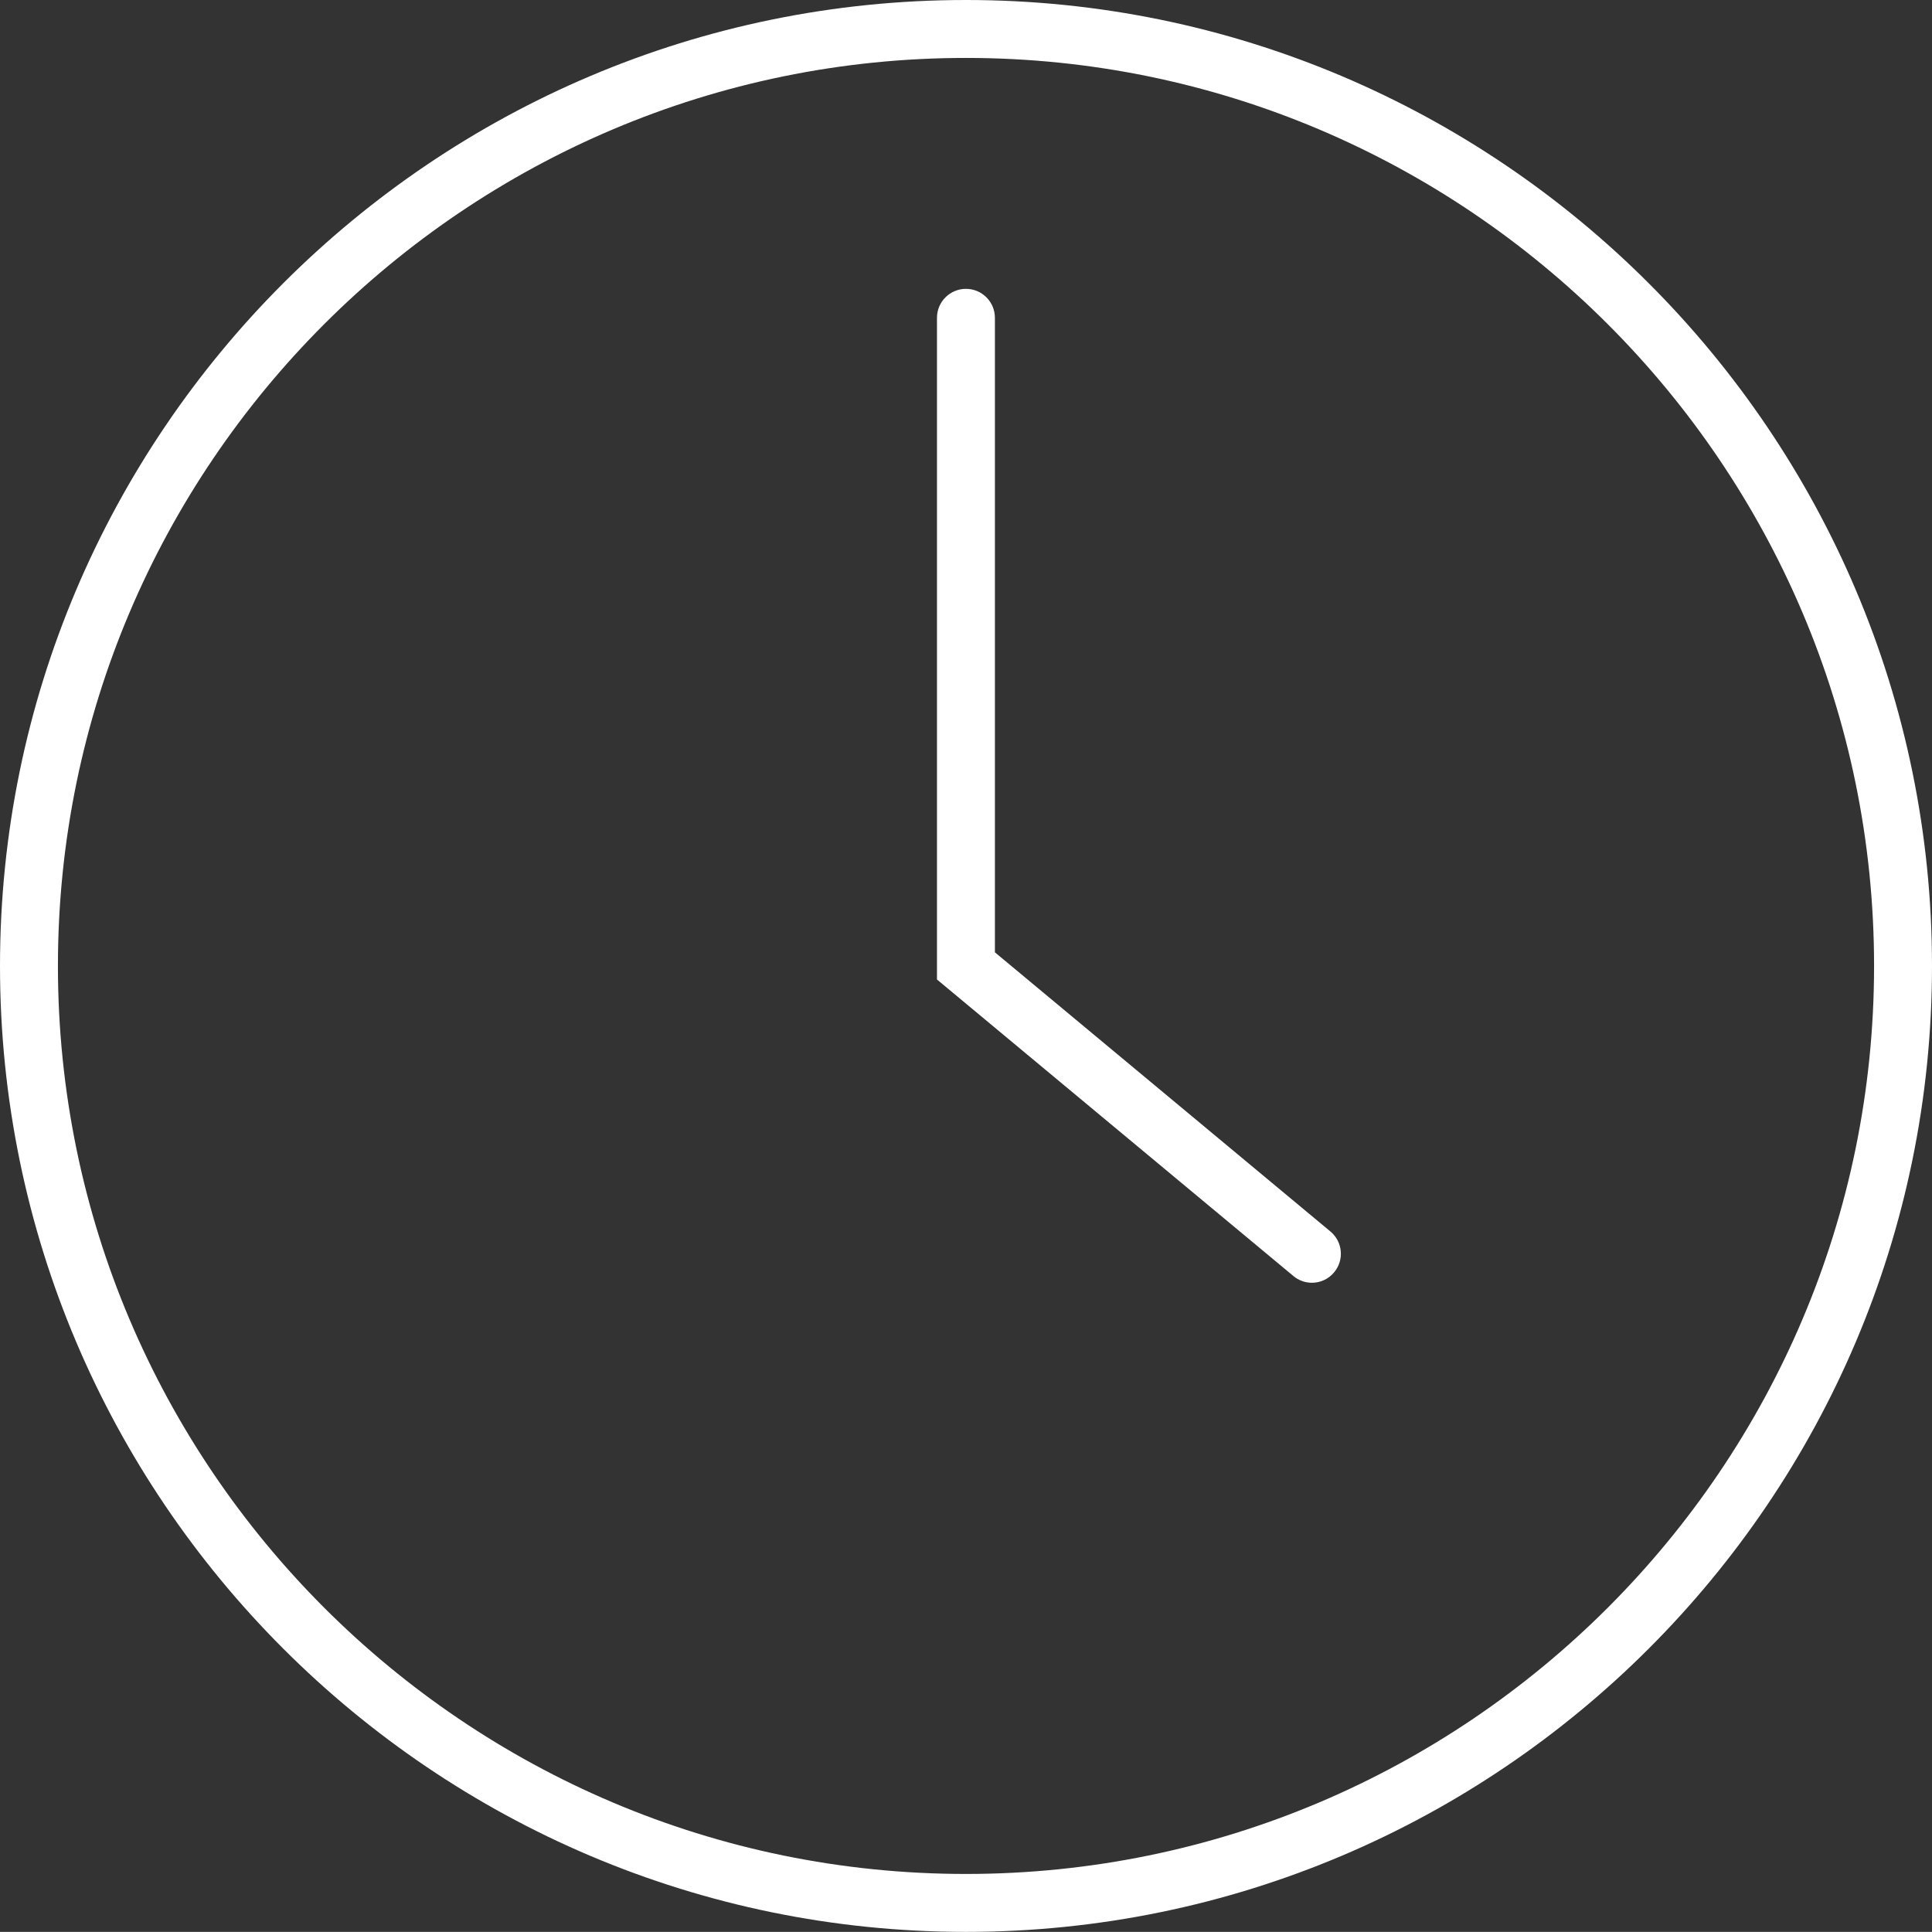
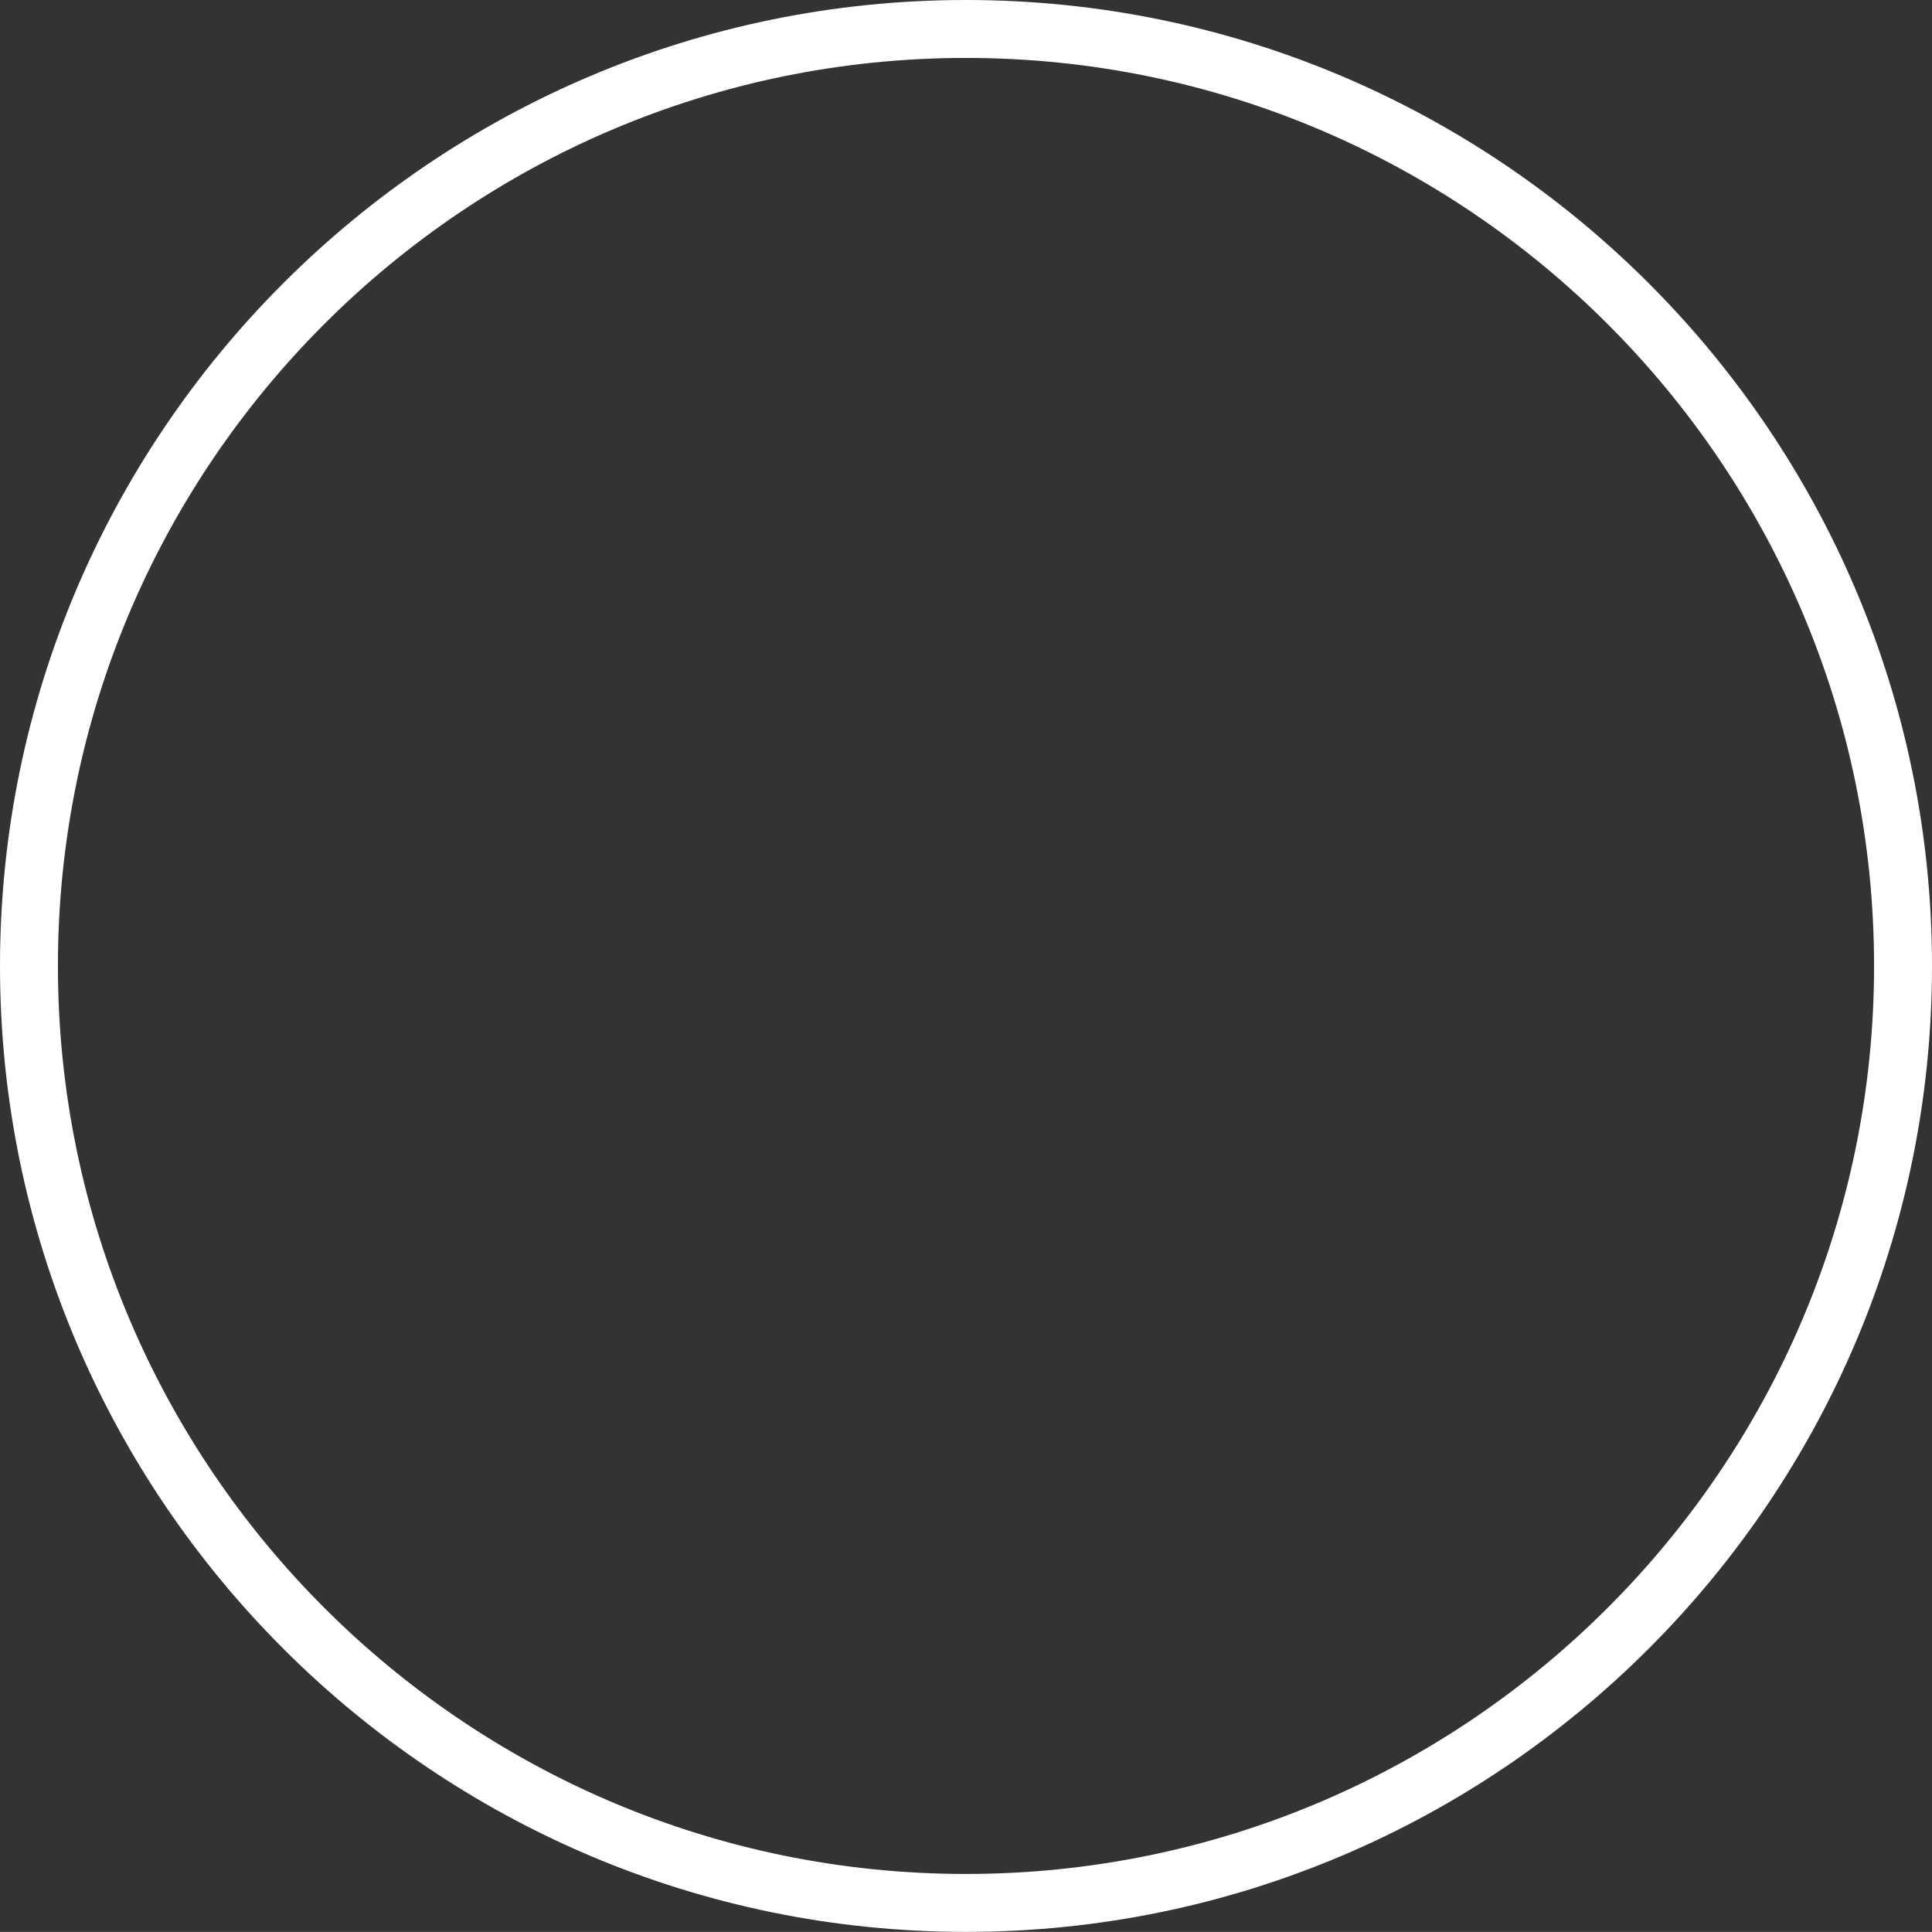
<svg xmlns="http://www.w3.org/2000/svg" version="1.1" id="Calque_1" x="0px" y="0px" width="33.35px" height="33.348px" viewBox="0 0 33.35 33.348" enable-background="new 0 0 33.35 33.348" xml:space="preserve">
  <rect x="0" y="0" width="33.35" height="33.348" fill="#333333" stroke="none" />
  <g>
    <path fill="#FFFFFF" d="M16.674,33.348C7.48,33.348,0,25.868,0,16.674S7.48,0,16.674,0C25.869,0,33.35,7.48,33.35,16.674   S25.869,33.348,16.674,33.348z M16.674,1C8.031,1,1,8.031,1,16.674s7.031,15.674,15.674,15.674c8.644,0,15.676-7.031,15.676-15.674   S25.317,1,16.674,1z" />
-     <path fill="#FFFFFF" d="M22.646,22.143c-0.112,0-0.226-0.038-0.319-0.116l-6.153-5.119V5.486c0-0.276,0.224-0.5,0.5-0.5   s0.5,0.224,0.5,0.5v10.953l5.792,4.819c0.212,0.176,0.241,0.492,0.064,0.704C22.932,22.081,22.79,22.143,22.646,22.143z" />
  </g>
</svg>